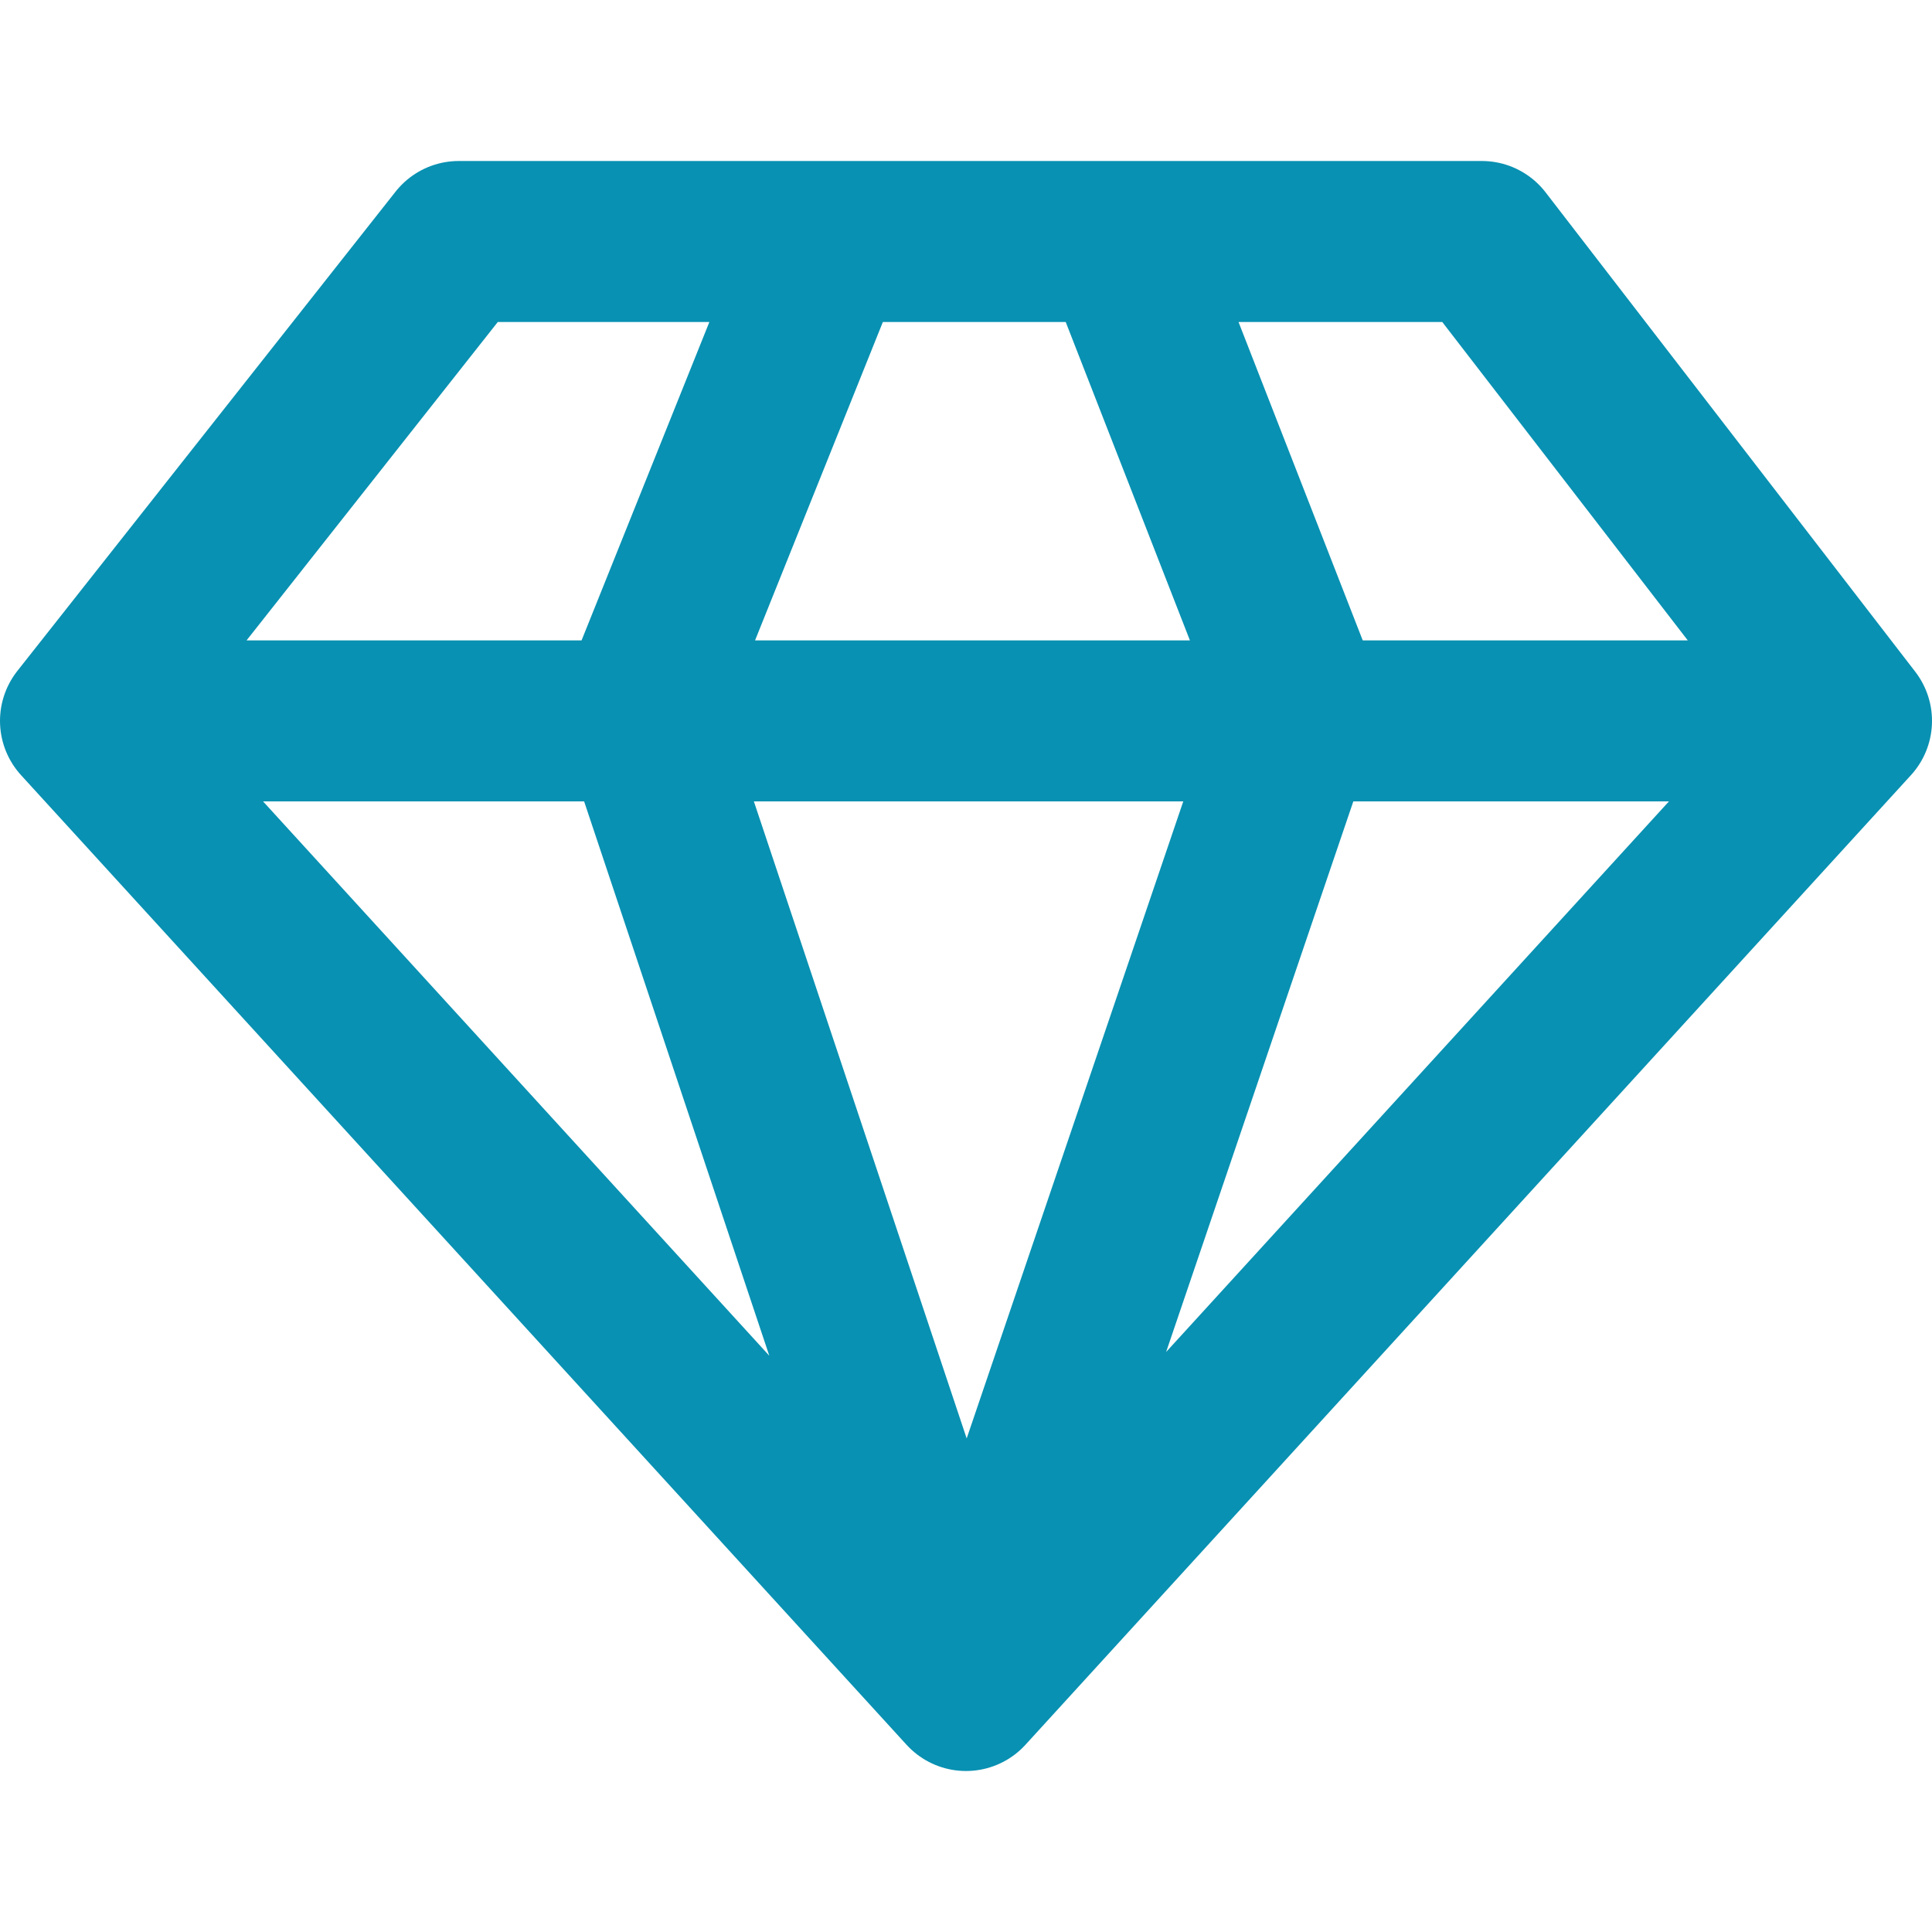
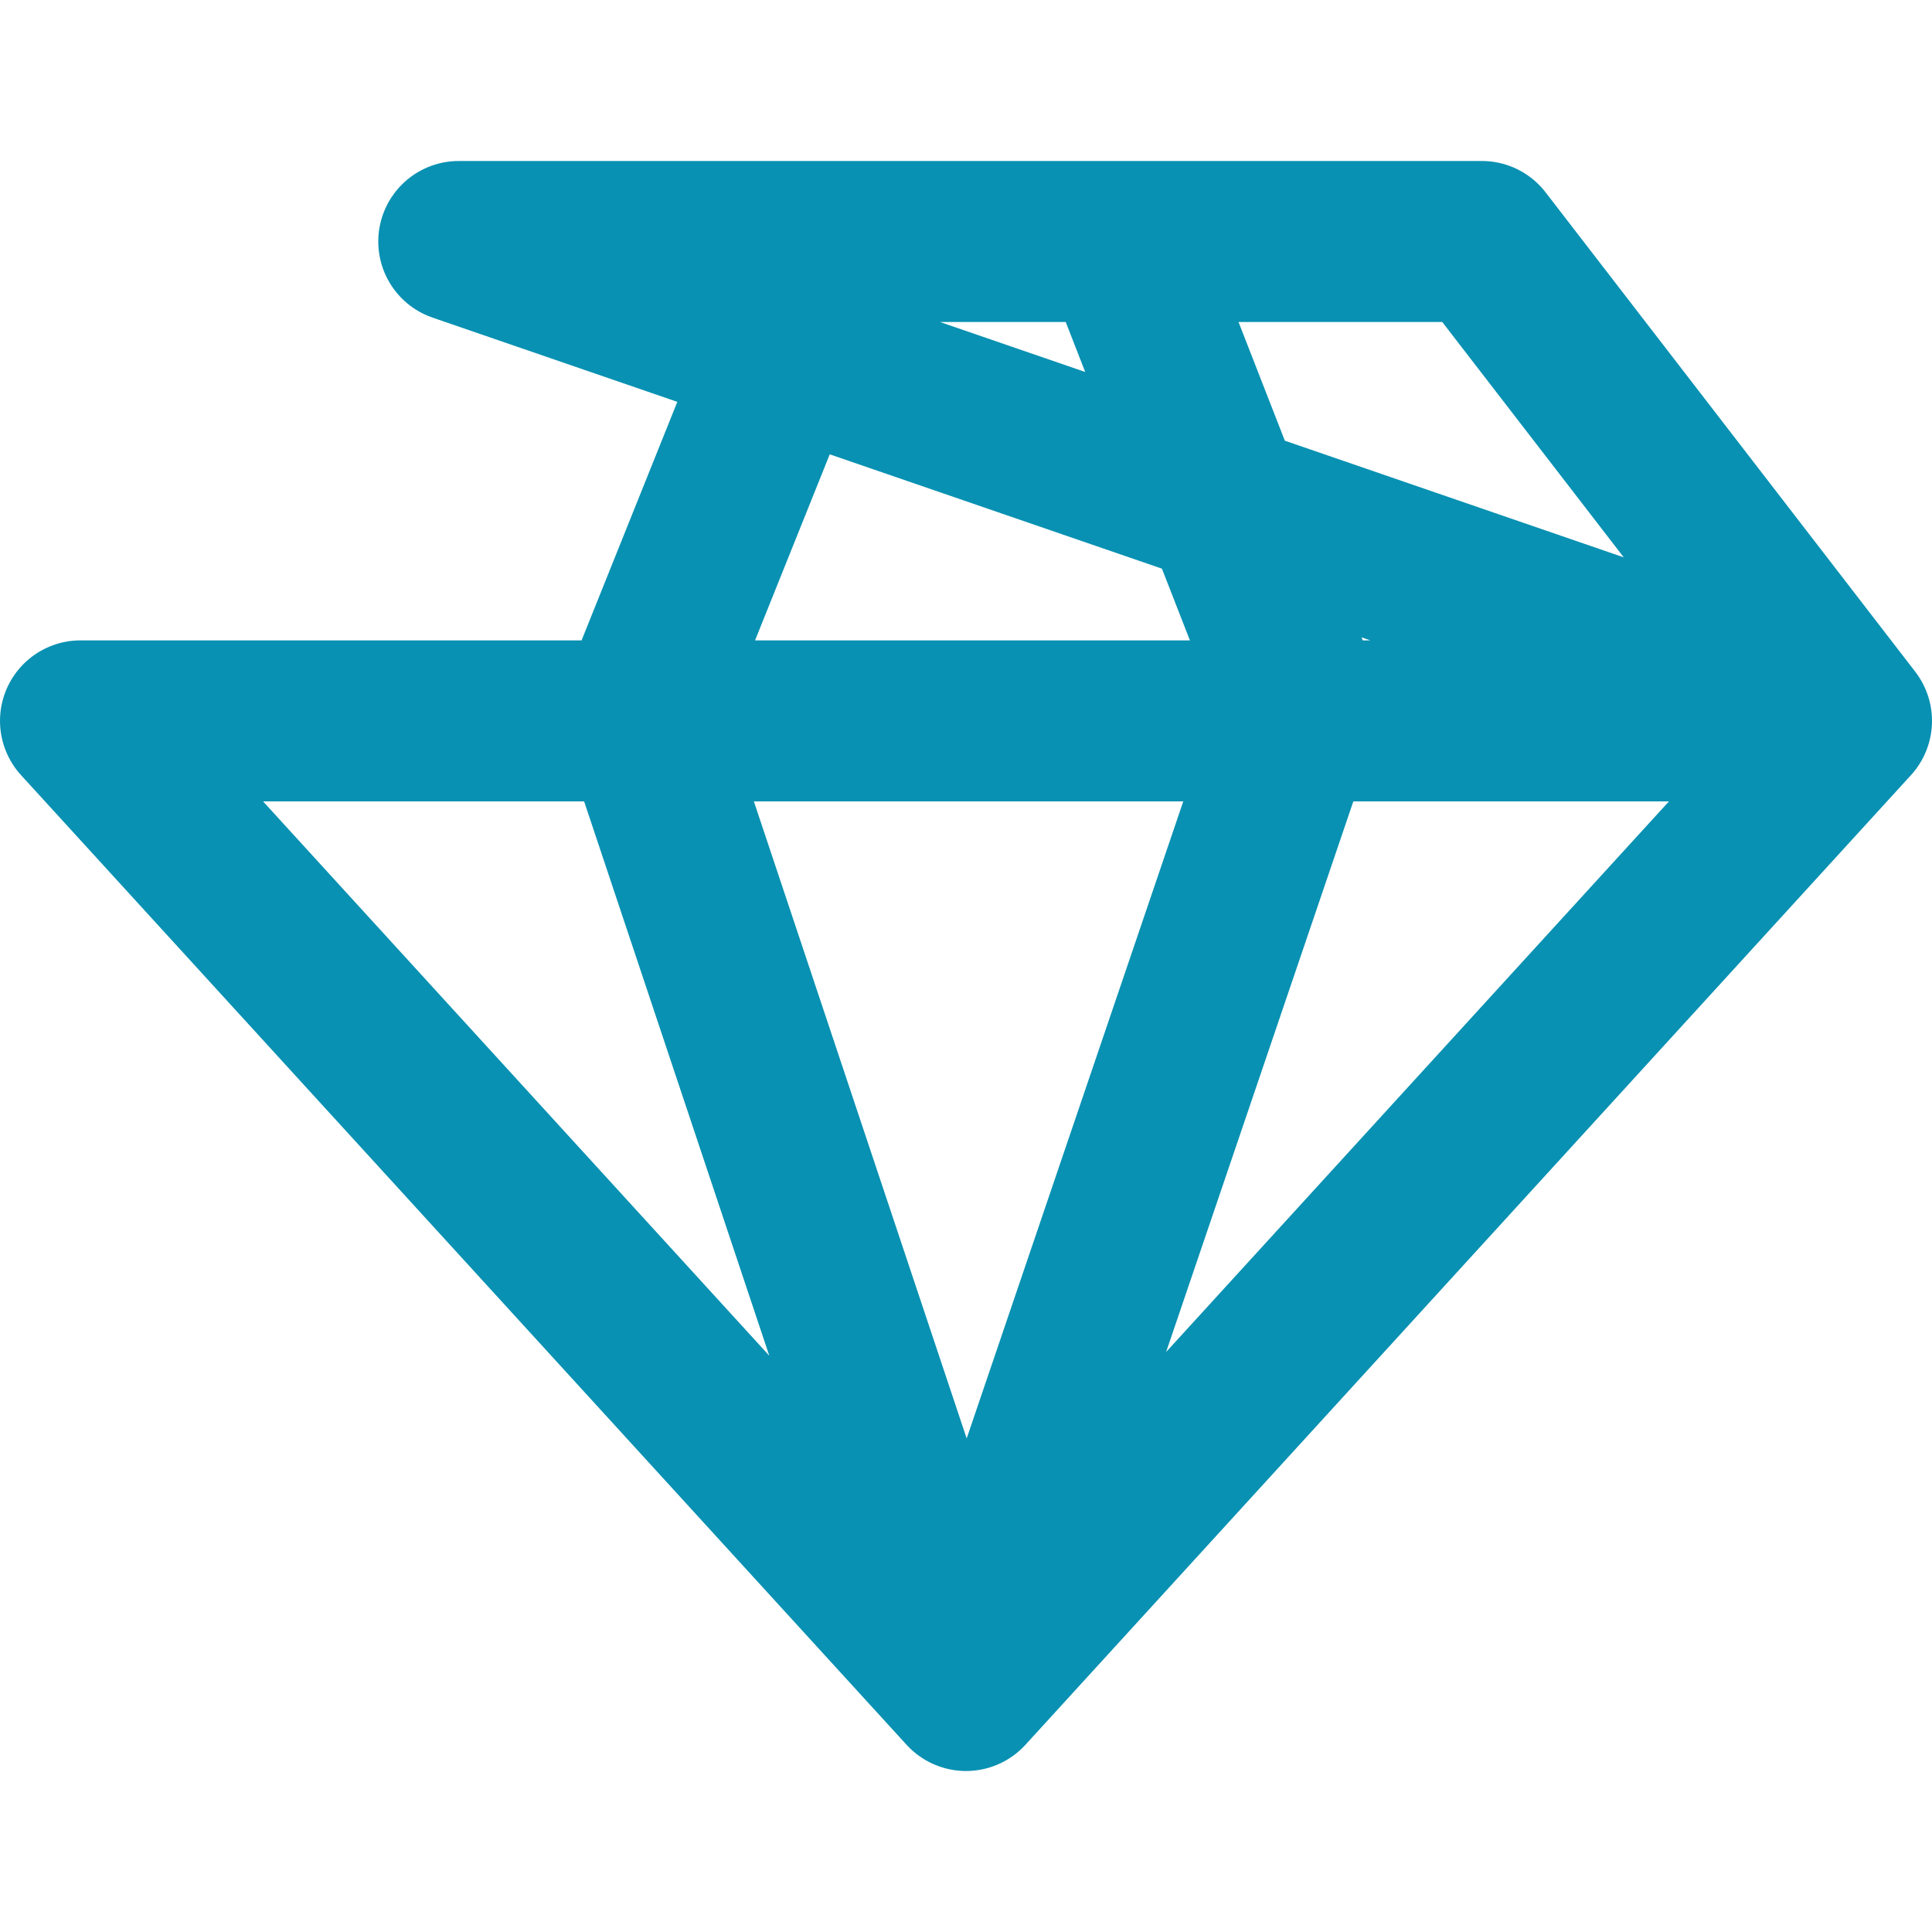
<svg xmlns="http://www.w3.org/2000/svg" width="24" height="24" viewBox="0 0 24 24" fill="none">
-   <path d="M10.291 3L7.942 8.852L12 21M12 21L16.165 8.75L13.922 3M12 21L1 8.955M12 21L23 8.955M1 8.955L5.699 3H18.408L23 8.955M1 8.955H23" stroke="#0891B2" stroke-width="2" stroke-linecap="round" stroke-linejoin="round" />
+   <path d="M10.291 3L7.942 8.852L12 21M12 21L16.165 8.75L13.922 3M12 21L1 8.955M12 21L23 8.955L5.699 3H18.408L23 8.955M1 8.955H23" stroke="#0891B2" stroke-width="2" stroke-linecap="round" stroke-linejoin="round" />
</svg>